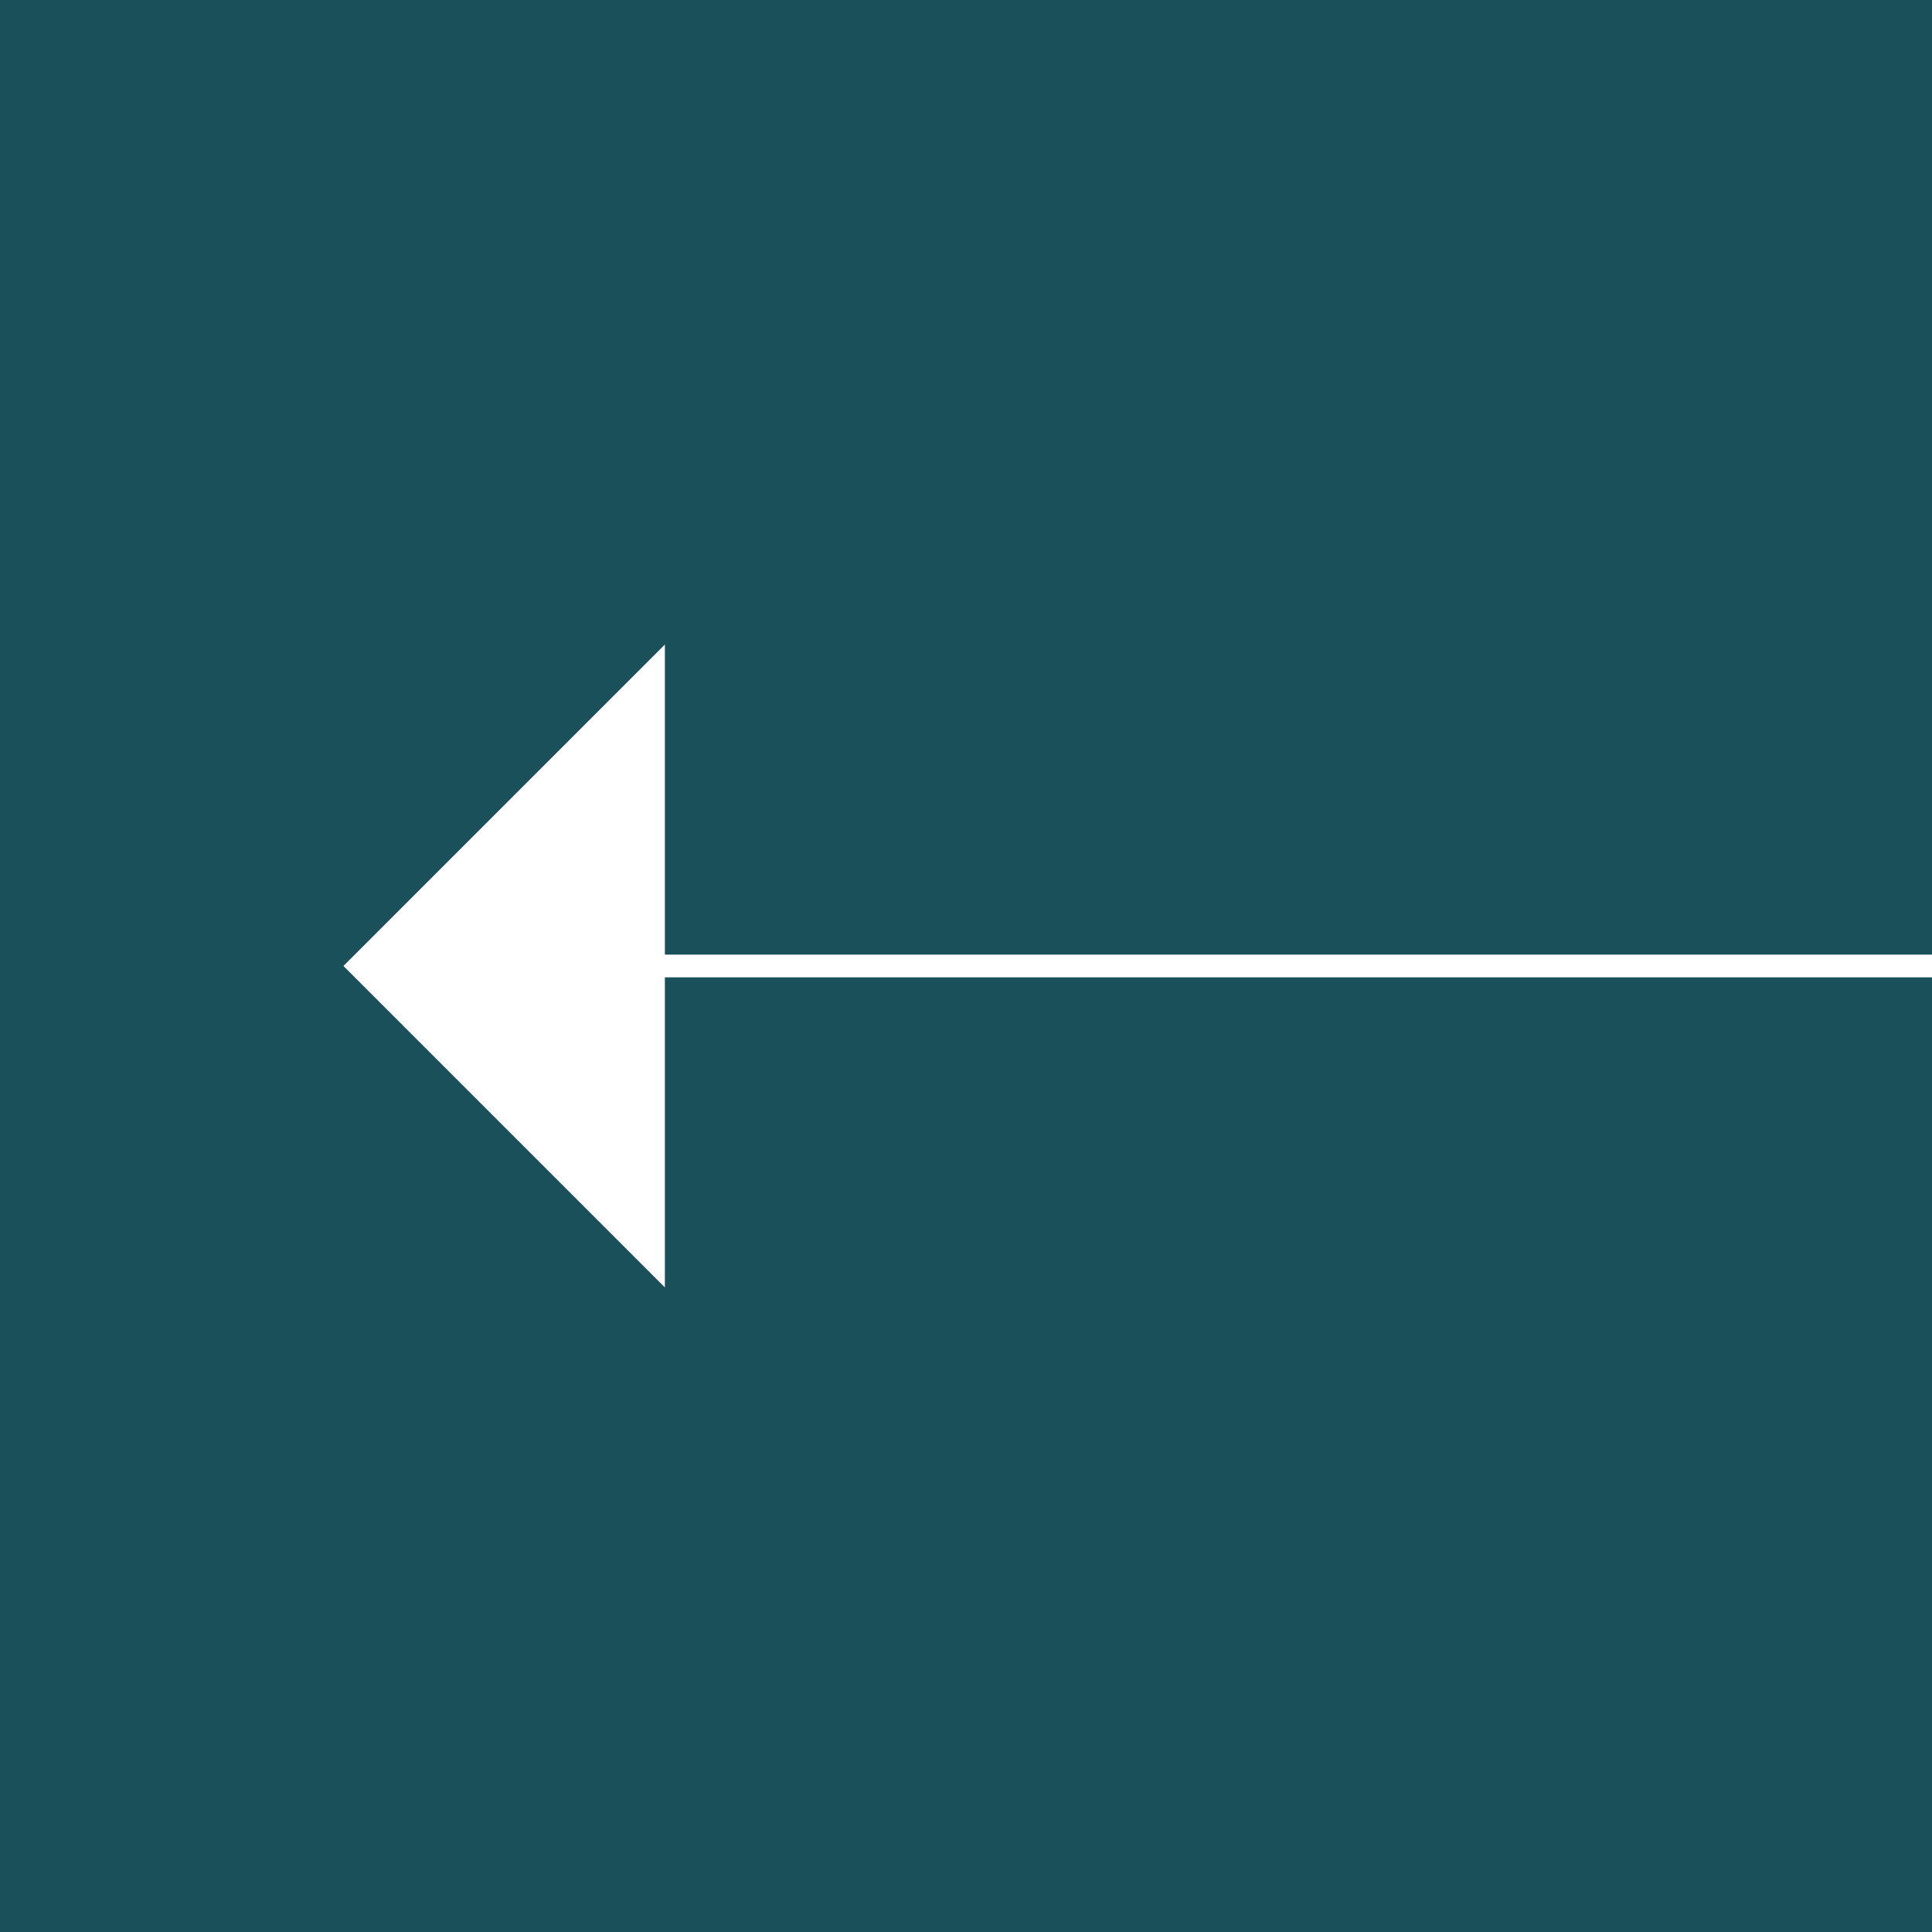
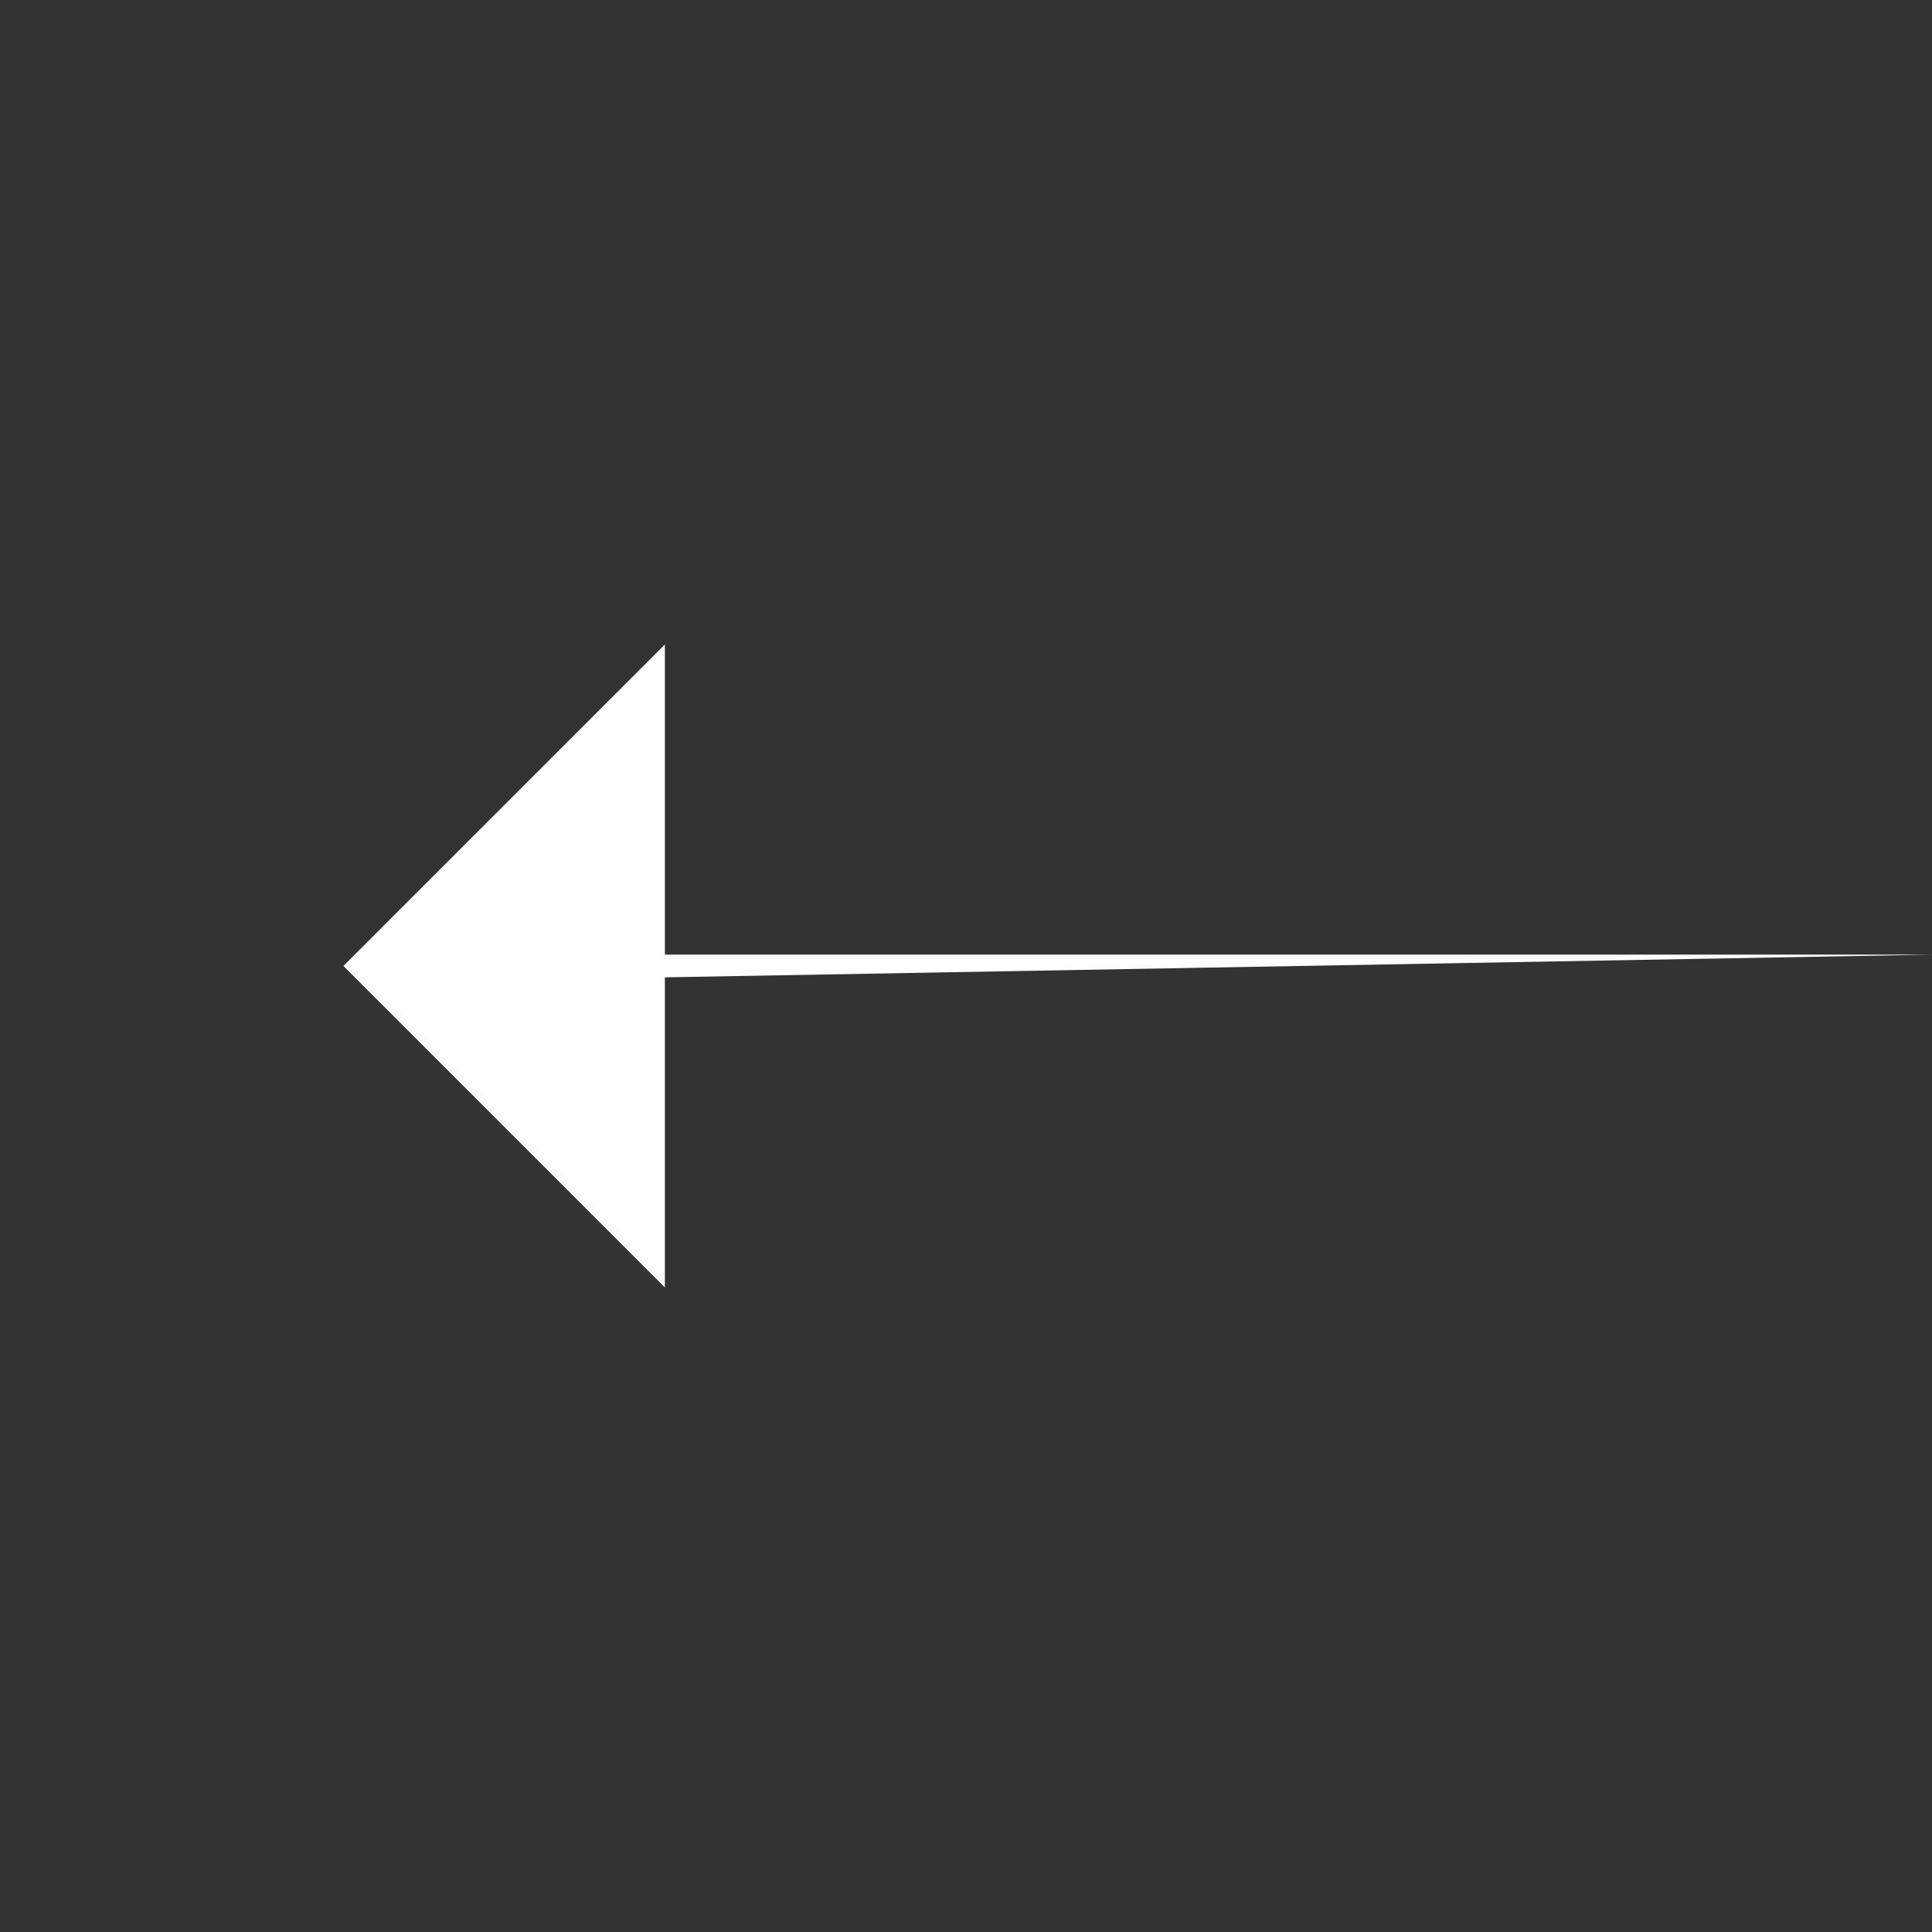
<svg xmlns="http://www.w3.org/2000/svg" enable-background="new 0 0 85 85" height="85" viewBox="0 0 85 85" width="85">
  <rect x="0" y="0" width="85" height="85" fill="#333333" stroke="none" />
-   <path d="m0 0h85v85h-85z" fill="#006f82" opacity=".5" />
-   <path d="m85 42h-55.748v-13.643l-14.142 14.142 14.142 14.143v-13.643h55.748z" fill="#fff" />
+   <path d="m85 42h-55.748v-13.643l-14.142 14.142 14.142 14.143v-13.643z" fill="#fff" />
</svg>